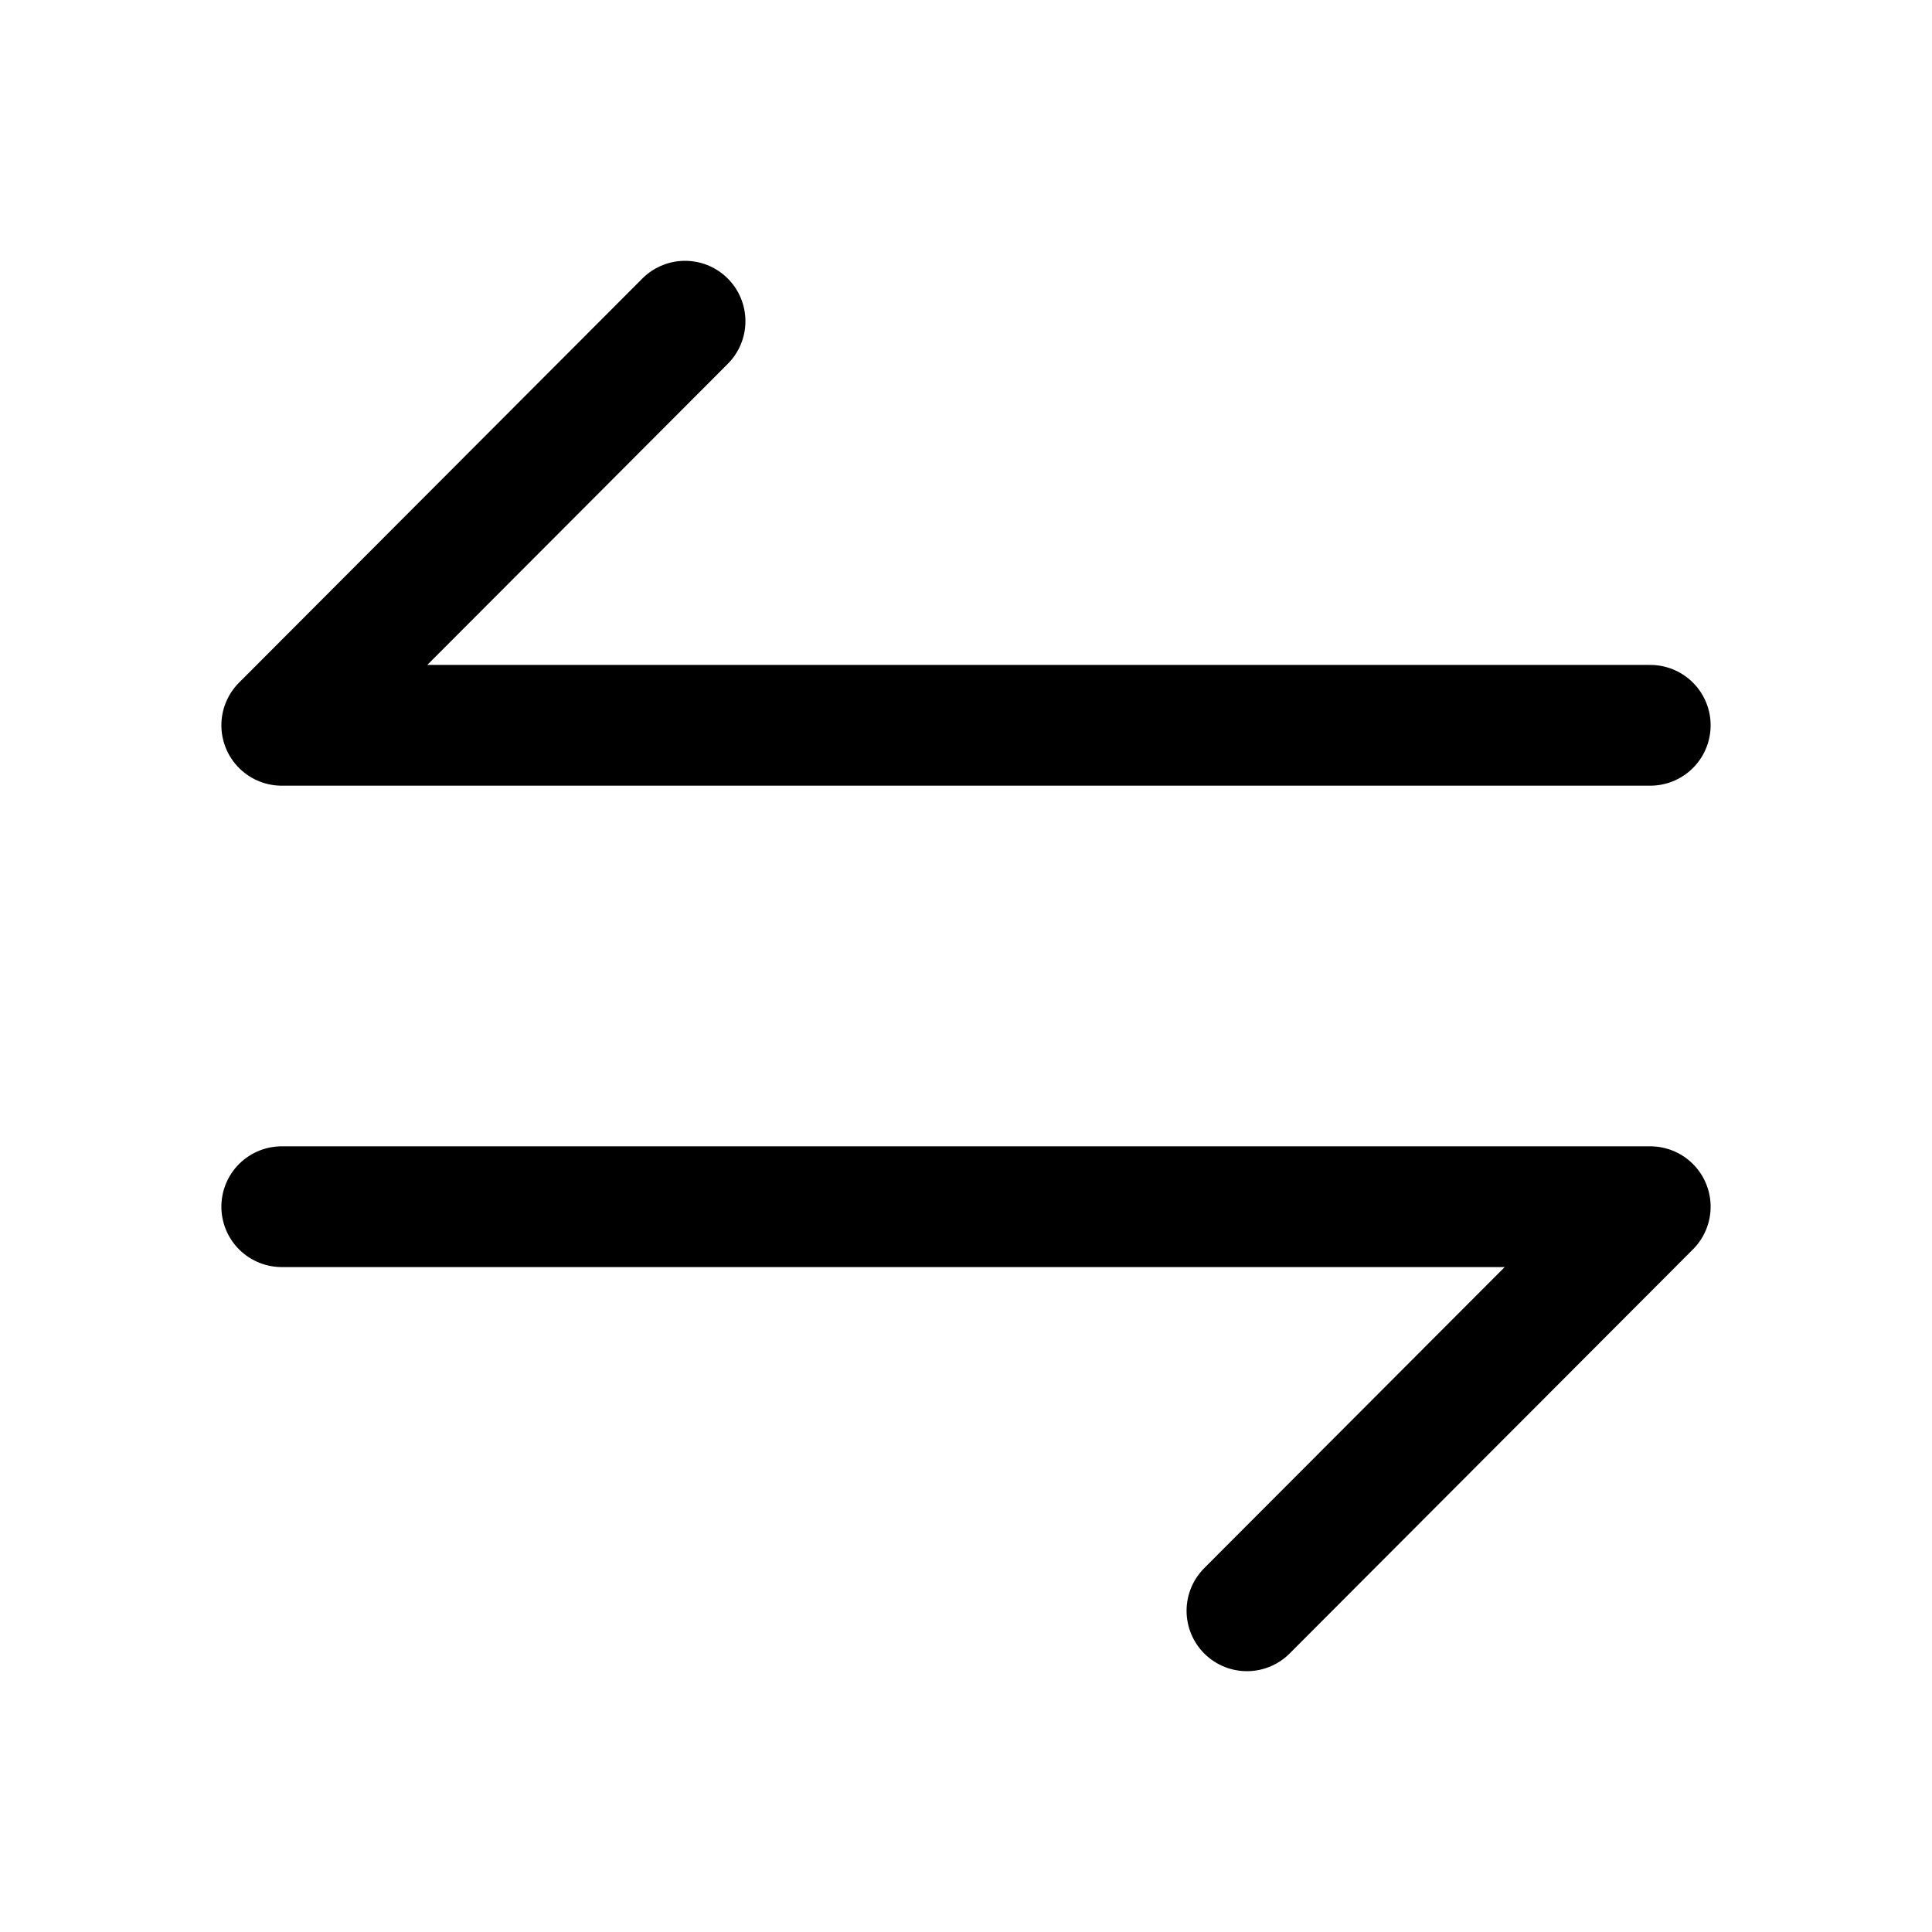
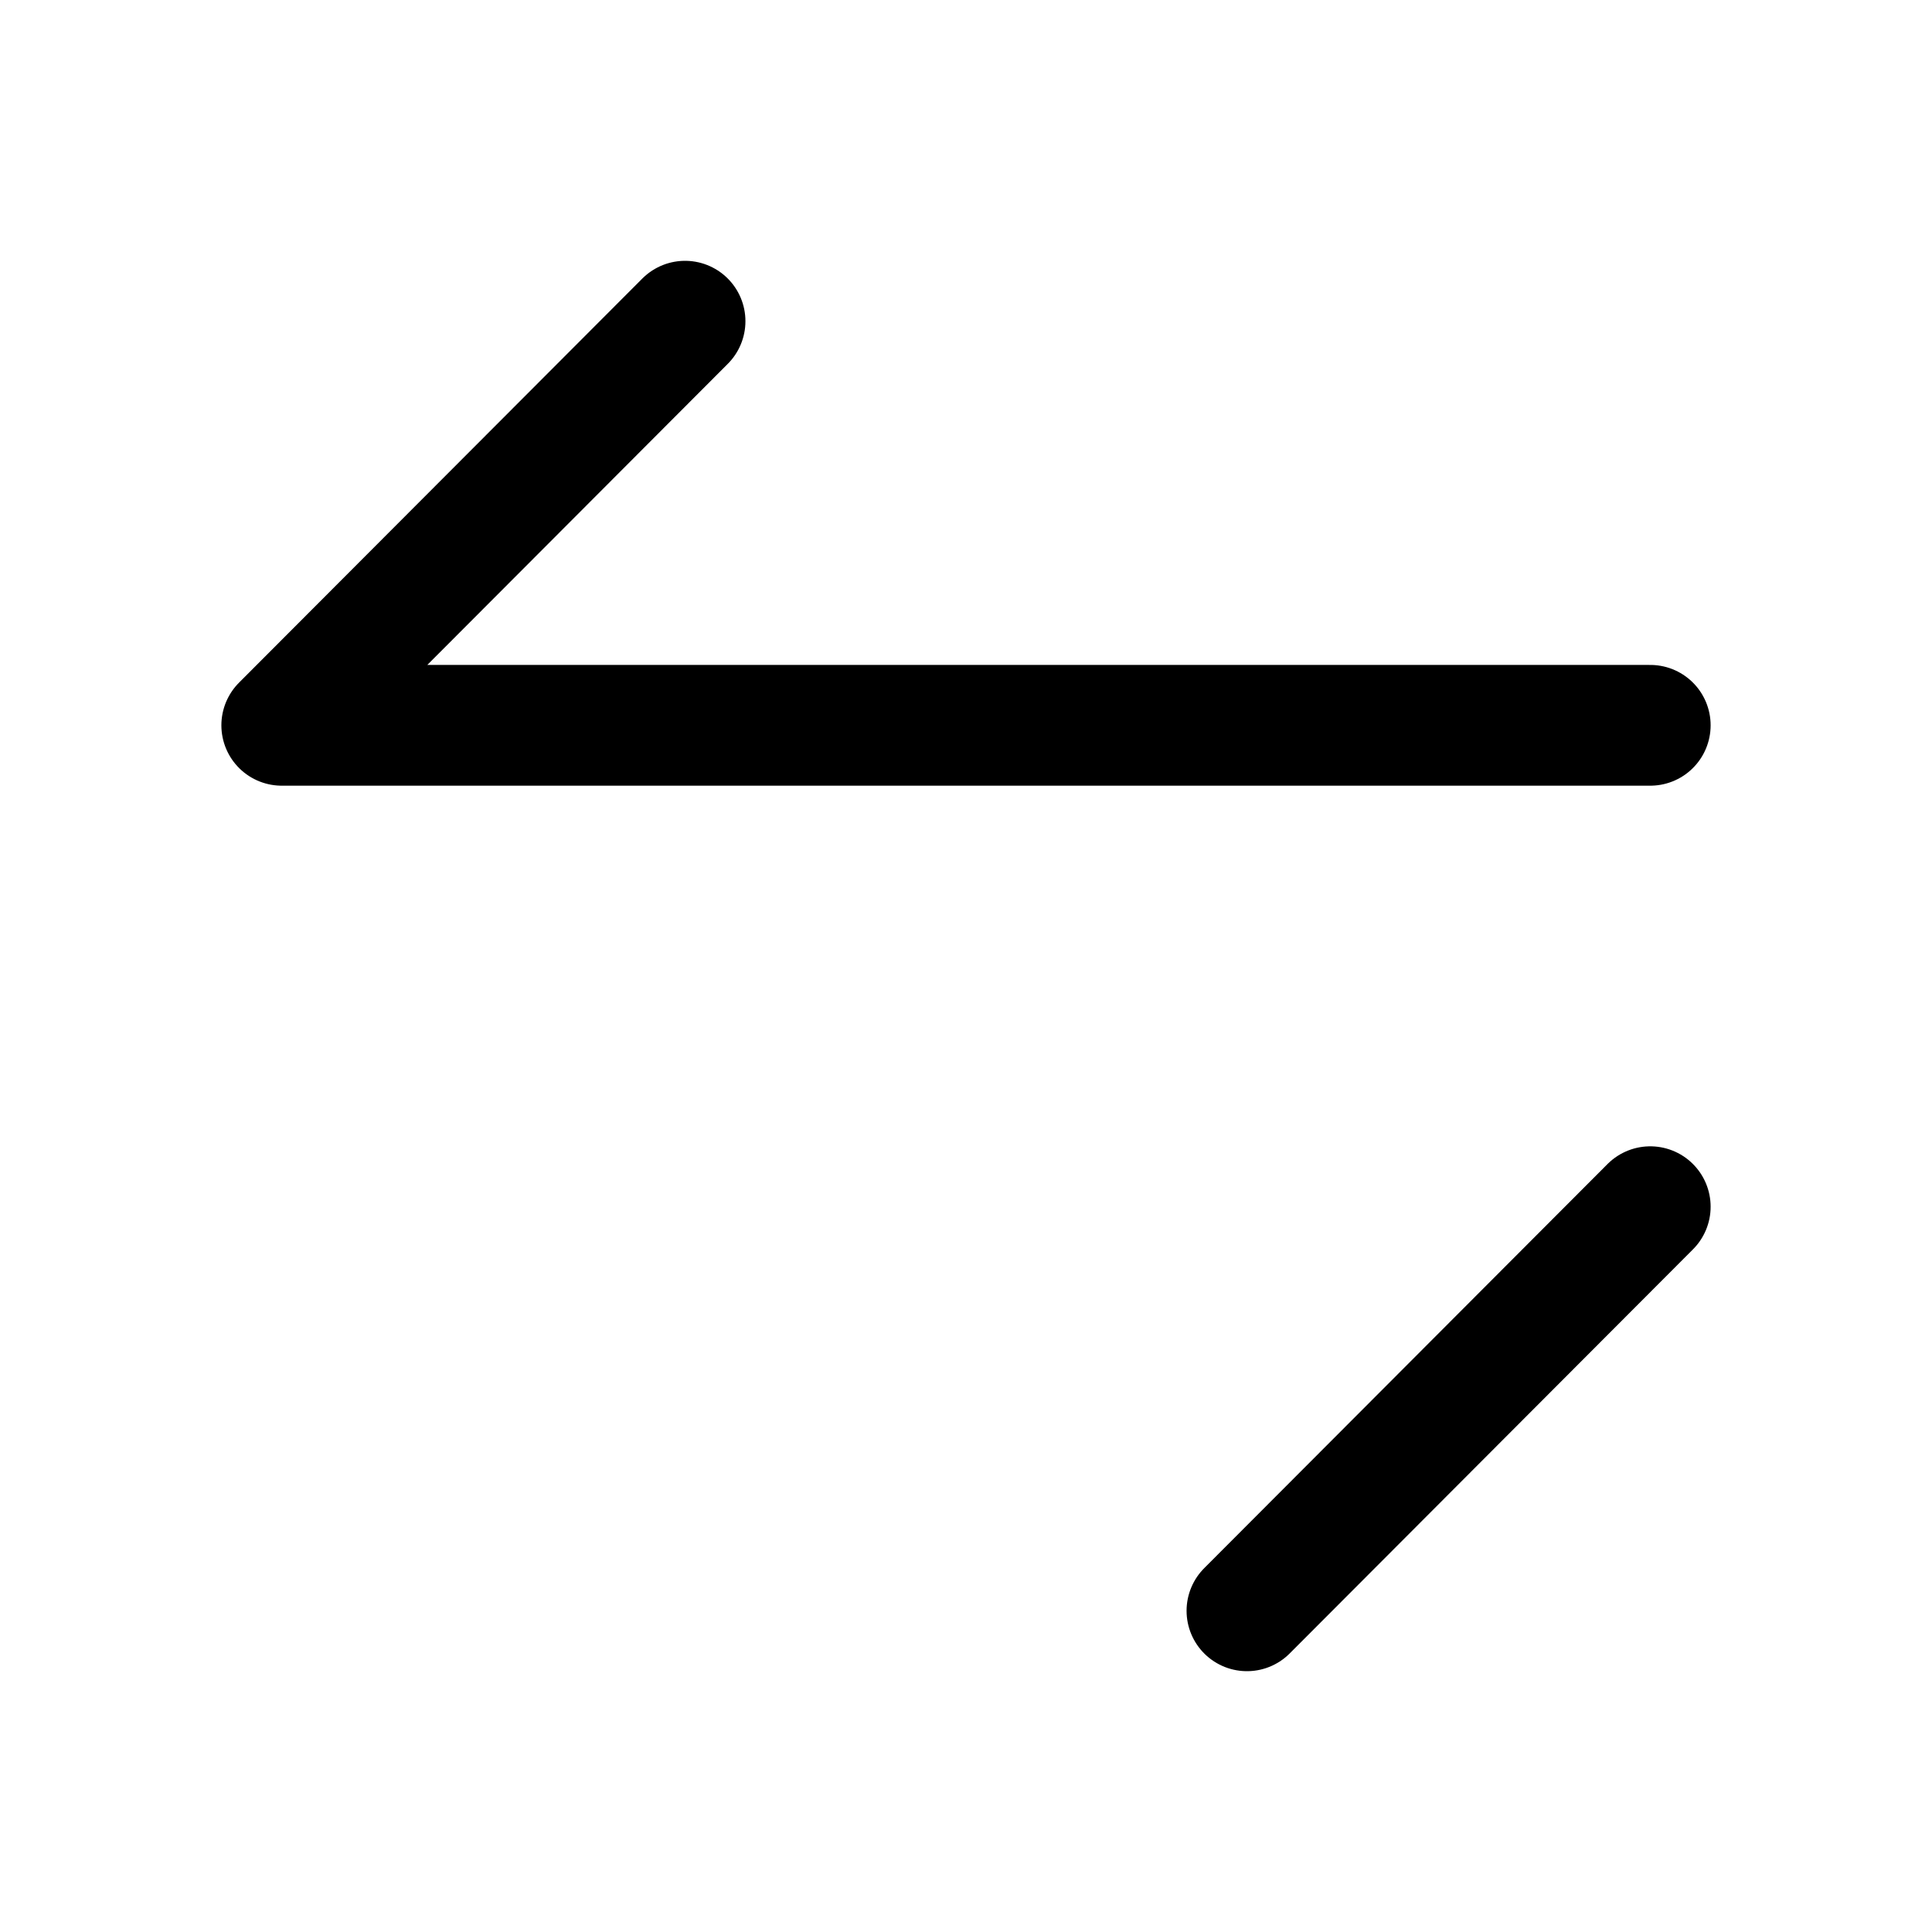
<svg xmlns="http://www.w3.org/2000/svg" fill="none" viewBox="0 0 24 24" stroke="currentColor" aria-hidden="true">
-   <path stroke-linecap="round" stroke-linejoin="round" stroke-miterlimit="10" stroke-width="1.5" d="M20.5 14.99l-5.01 5.02M3.5 14.99h17M3.5 9.01l5.01-5.02M20.5 9.01h-17" />
+   <path stroke-linecap="round" stroke-linejoin="round" stroke-miterlimit="10" stroke-width="1.5" d="M20.5 14.99l-5.01 5.02M3.5 14.99M3.5 9.01l5.01-5.02M20.5 9.01h-17" />
</svg>